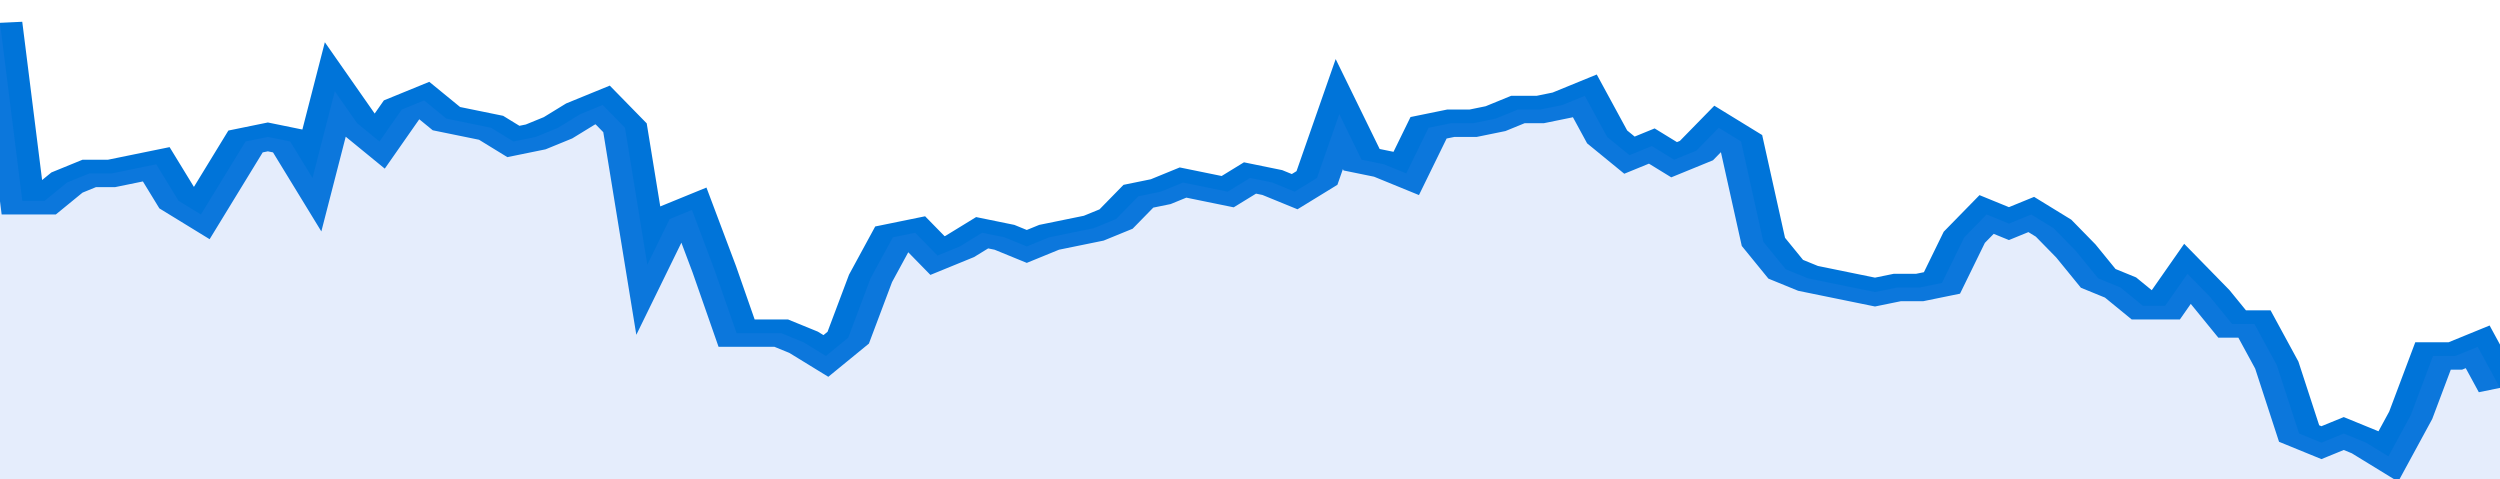
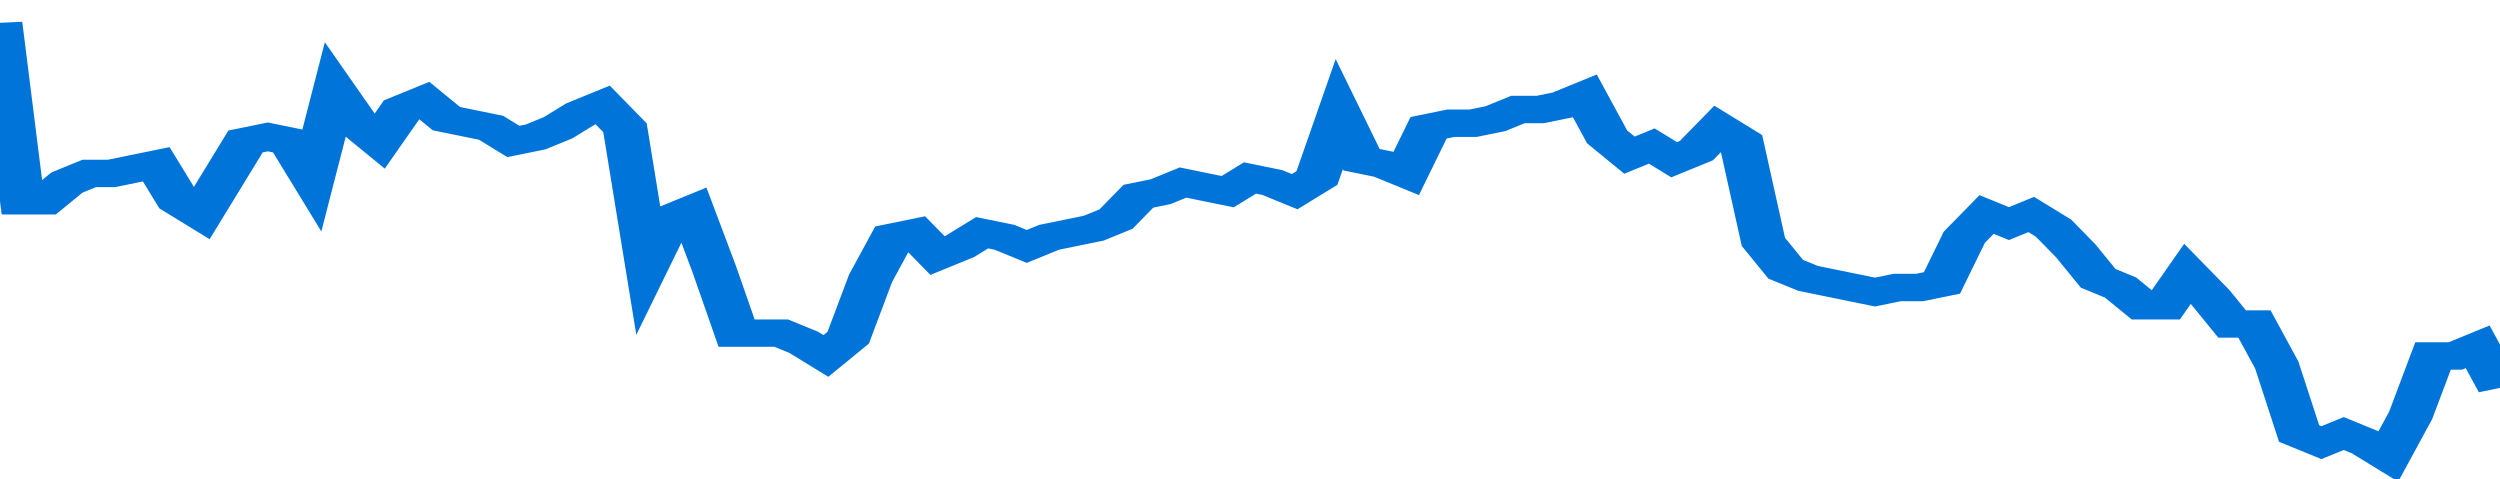
<svg xmlns="http://www.w3.org/2000/svg" viewBox="0 0 336 105" width="120" height="23" preserveAspectRatio="none">
  <polyline fill="none" stroke="#0074d9" stroke-width="6" points="0, 5 3, 44 6, 44 9, 40 12, 38 15, 38 18, 37 21, 36 24, 44 27, 47 30, 39 33, 31 36, 30 39, 31 42, 39 45, 20 48, 27 51, 31 54, 24 57, 22 60, 26 63, 27 66, 28 69, 31 72, 30 75, 28 78, 25 81, 23 84, 28 87, 58 90, 48 93, 46 96, 59 99, 73 102, 73 105, 73 108, 75 111, 78 114, 74 117, 61 120, 52 123, 51 126, 56 129, 54 132, 51 135, 52 138, 54 141, 52 144, 51 147, 50 150, 48 153, 43 156, 42 159, 40 162, 41 165, 42 168, 39 171, 40 174, 42 177, 39 180, 25 183, 35 186, 36 189, 38 192, 28 195, 27 198, 27 201, 26 204, 24 207, 24 210, 23 213, 21 216, 30 219, 34 222, 32 225, 35 228, 33 231, 28 234, 31 237, 53 240, 59 243, 61 246, 62 249, 63 252, 64 255, 63 258, 63 261, 62 264, 52 267, 47 270, 49 273, 47 276, 50 279, 55 282, 61 285, 63 288, 67 291, 67 294, 60 297, 65 300, 71 303, 71 306, 80 309, 95 312, 97 315, 95 318, 97 321, 100 324, 91 327, 78 330, 78 333, 76 336, 85 336, 85 "> </polyline>
-   <polygon fill="#5085ec" opacity="0.15" points="0, 105 0, 5 3, 44 6, 44 9, 40 12, 38 15, 38 18, 37 21, 36 24, 44 27, 47 30, 39 33, 31 36, 30 39, 31 42, 39 45, 20 48, 27 51, 31 54, 24 57, 22 60, 26 63, 27 66, 28 69, 31 72, 30 75, 28 78, 25 81, 23 84, 28 87, 58 90, 48 93, 46 96, 59 99, 73 102, 73 105, 73 108, 75 111, 78 114, 74 117, 61 120, 52 123, 51 126, 56 129, 54 132, 51 135, 52 138, 54 141, 52 144, 51 147, 50 150, 48 153, 43 156, 42 159, 40 162, 41 165, 42 168, 39 171, 40 174, 42 177, 39 180, 25 183, 35 186, 36 189, 38 192, 28 195, 27 198, 27 201, 26 204, 24 207, 24 210, 23 213, 21 216, 30 219, 34 222, 32 225, 35 228, 33 231, 28 234, 31 237, 53 240, 59 243, 61 246, 62 249, 63 252, 64 255, 63 258, 63 261, 62 264, 52 267, 47 270, 49 273, 47 276, 50 279, 55 282, 61 285, 63 288, 67 291, 67 294, 60 297, 65 300, 71 303, 71 306, 80 309, 95 312, 97 315, 95 318, 97 321, 100 324, 91 327, 78 330, 78 333, 76 336, 85 336, 105 " />
</svg>